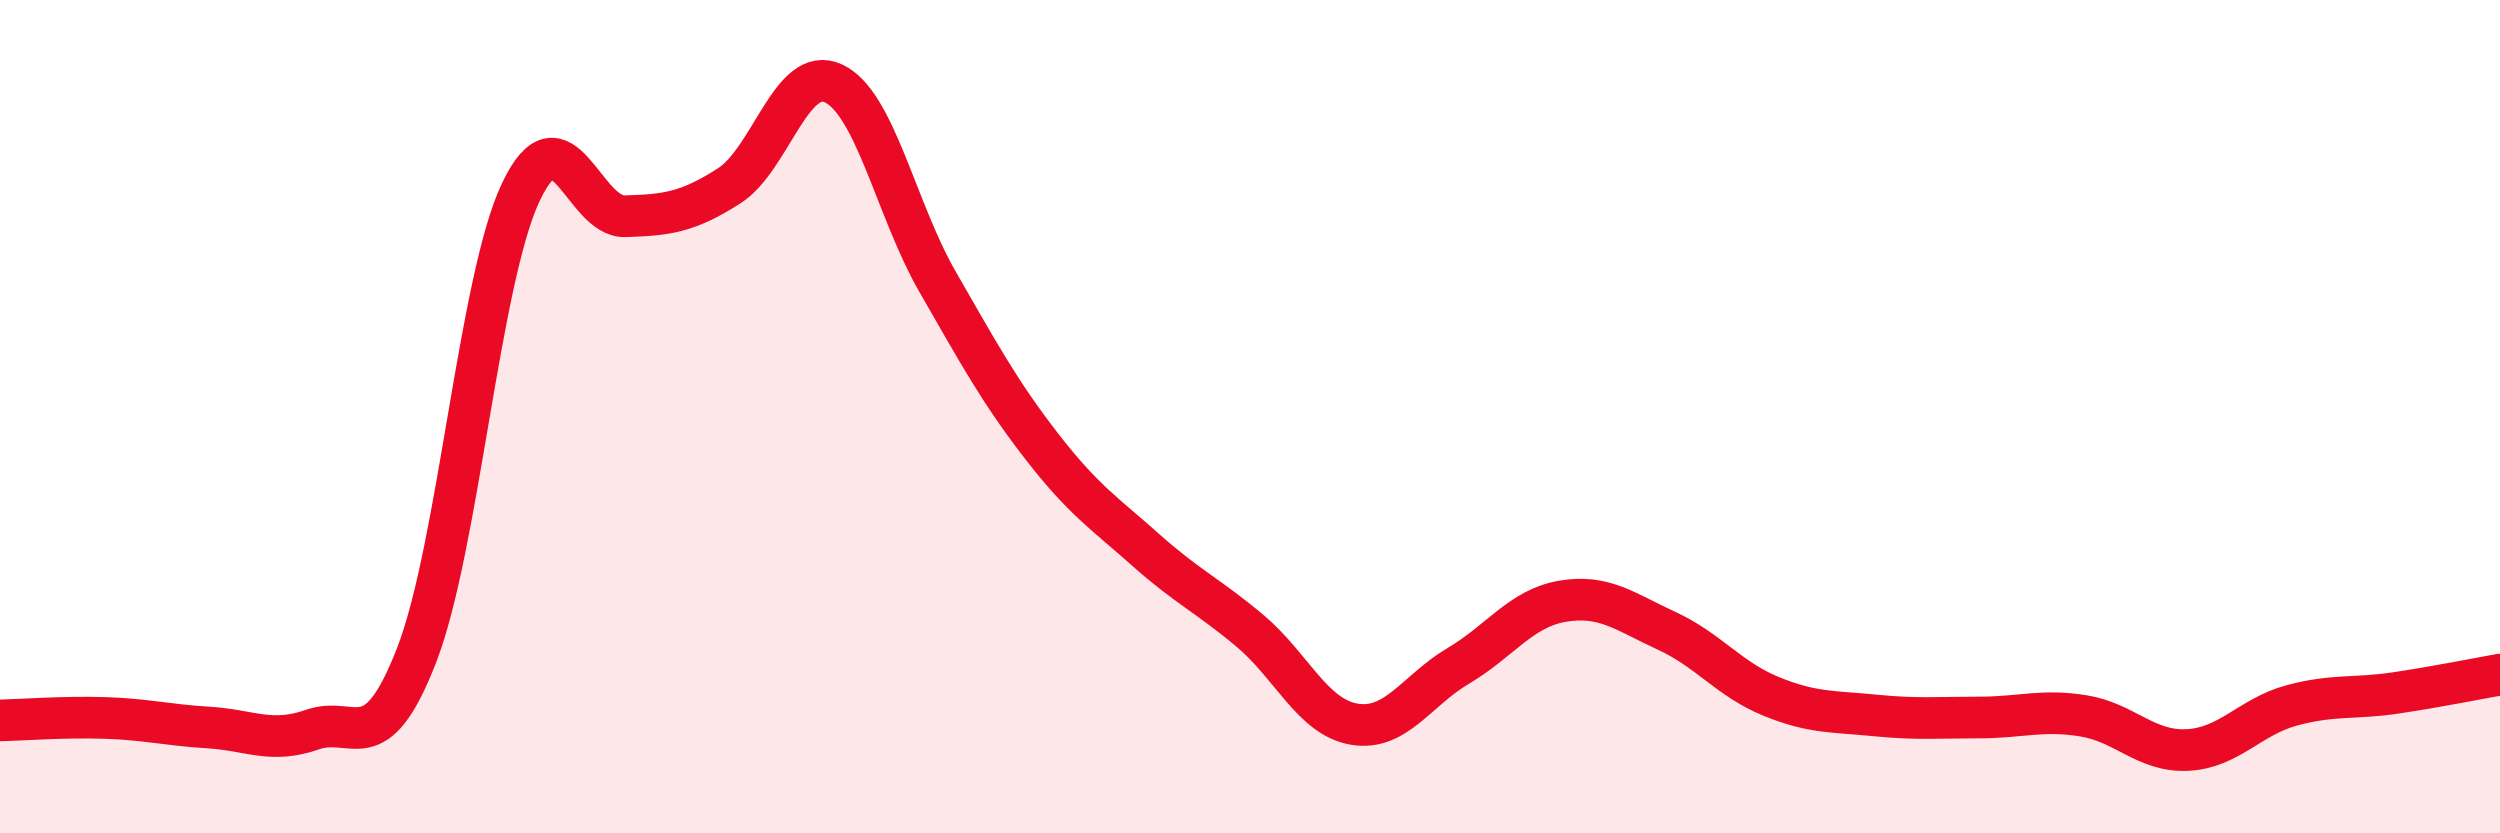
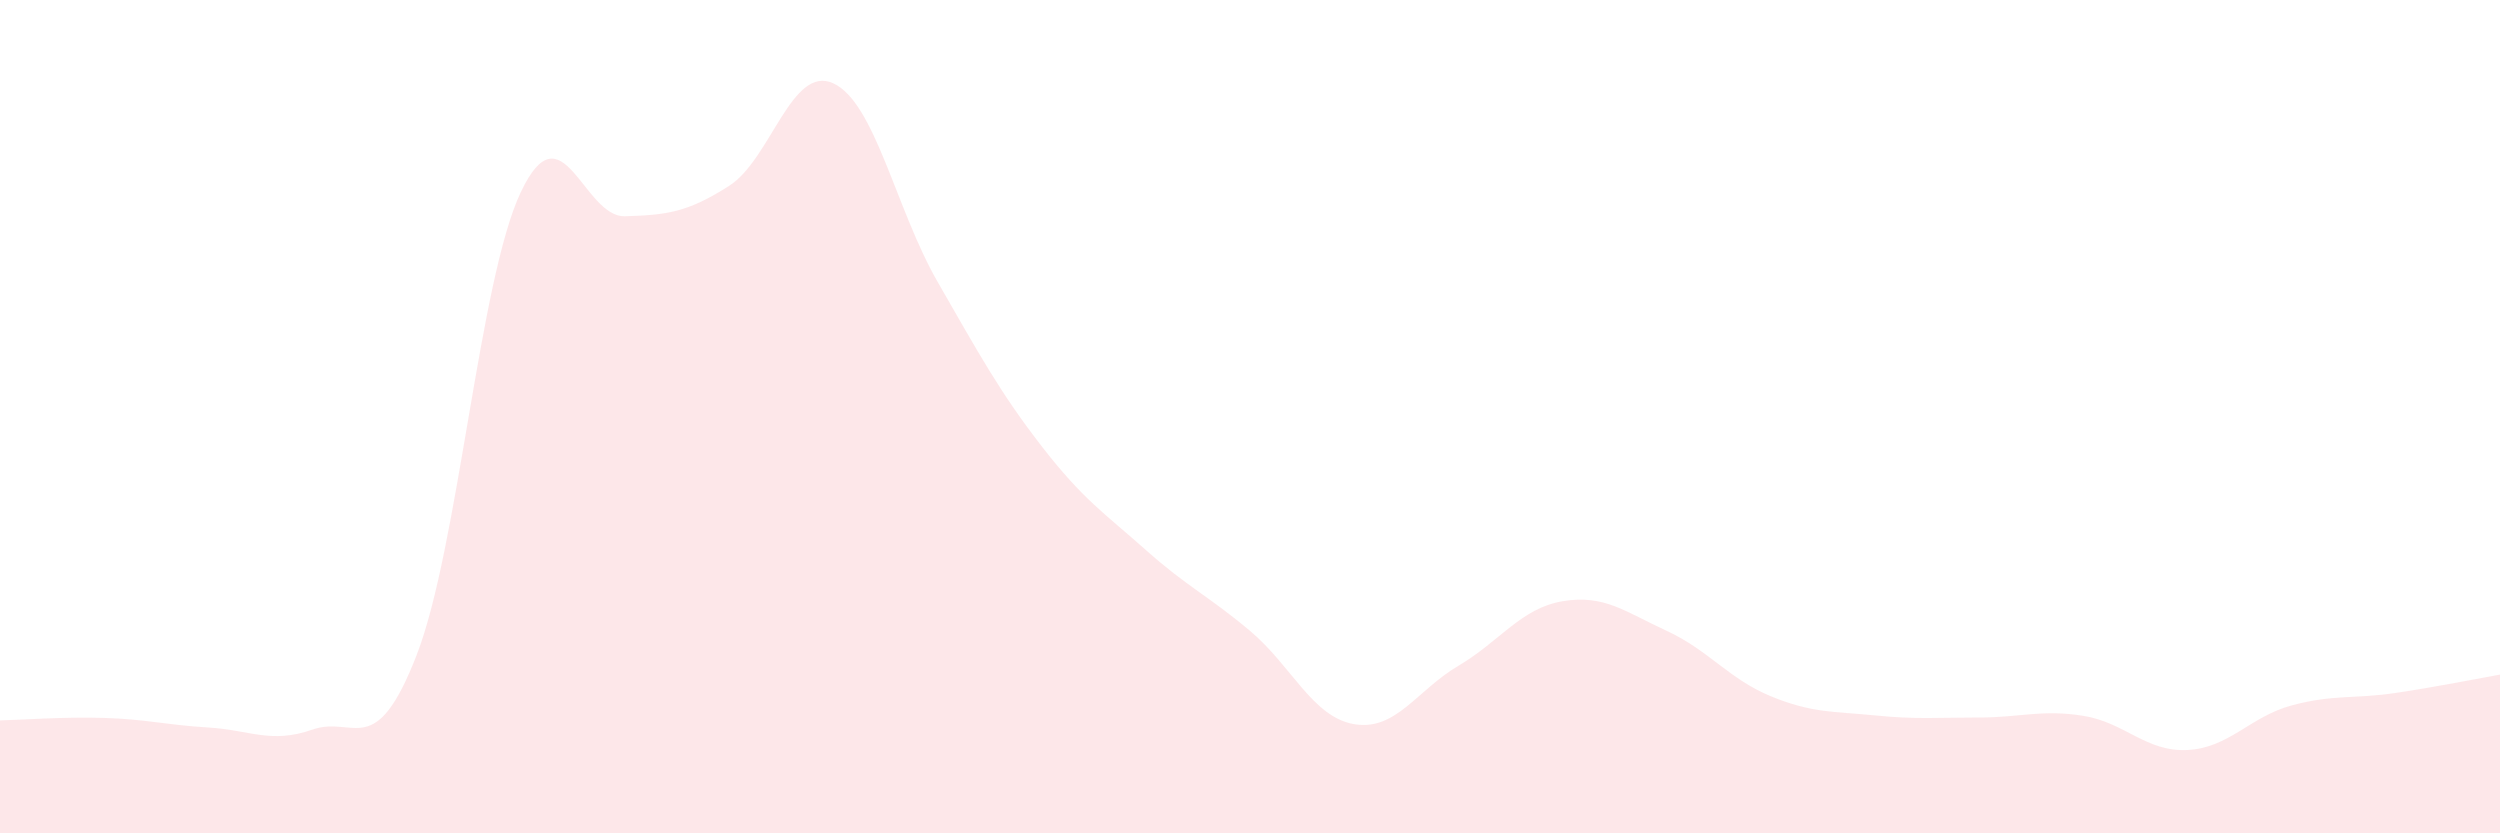
<svg xmlns="http://www.w3.org/2000/svg" width="60" height="20" viewBox="0 0 60 20">
  <path d="M 0,17.29 C 0.5,17.28 1.5,17.2 2.5,17.23 C 3.5,17.26 4,17.4 5,17.46 C 6,17.52 6.5,17.86 7.5,17.51 C 8.5,17.16 9,18.3 10,15.72 C 11,13.14 11.5,6.72 12.5,4.61 C 13.5,2.5 14,5.22 15,5.19 C 16,5.16 16.5,5.1 17.5,4.46 C 18.5,3.82 19,1.54 20,2 C 21,2.46 21.5,5.02 22.5,6.76 C 23.5,8.5 24,9.42 25,10.71 C 26,12 26.5,12.31 27.5,13.2 C 28.5,14.09 29,14.3 30,15.14 C 31,15.98 31.5,17.21 32.5,17.38 C 33.5,17.55 34,16.57 35,15.98 C 36,15.39 36.5,14.6 37.5,14.43 C 38.5,14.26 39,14.68 40,15.14 C 41,15.6 41.5,16.3 42.5,16.71 C 43.5,17.12 44,17.07 45,17.17 C 46,17.27 46.5,17.22 47.5,17.22 C 48.5,17.22 49,17.02 50,17.18 C 51,17.34 51.5,18.05 52.5,18 C 53.5,17.95 54,17.2 55,16.93 C 56,16.66 56.5,16.78 57.5,16.63 C 58.5,16.48 59.5,16.28 60,16.19L60 20L0 20Z" fill="#EB0A25" opacity="0.1" stroke-linecap="round" stroke-linejoin="round" />
-   <path d="M 0,17.29 C 0.5,17.28 1.5,17.2 2.5,17.23 C 3.5,17.26 4,17.4 5,17.46 C 6,17.52 6.5,17.86 7.5,17.51 C 8.5,17.16 9,18.3 10,15.72 C 11,13.14 11.5,6.72 12.5,4.61 C 13.5,2.5 14,5.22 15,5.19 C 16,5.16 16.5,5.1 17.5,4.46 C 18.5,3.82 19,1.54 20,2 C 21,2.46 21.5,5.02 22.5,6.76 C 23.5,8.5 24,9.42 25,10.71 C 26,12 26.5,12.31 27.5,13.2 C 28.5,14.09 29,14.3 30,15.14 C 31,15.98 31.5,17.21 32.5,17.38 C 33.5,17.55 34,16.57 35,15.98 C 36,15.39 36.5,14.6 37.5,14.43 C 38.5,14.26 39,14.68 40,15.14 C 41,15.6 41.5,16.3 42.5,16.71 C 43.5,17.12 44,17.07 45,17.17 C 46,17.27 46.5,17.22 47.5,17.22 C 48.5,17.22 49,17.02 50,17.18 C 51,17.34 51.5,18.05 52.5,18 C 53.5,17.95 54,17.2 55,16.93 C 56,16.66 56.5,16.78 57.5,16.63 C 58.5,16.48 59.5,16.28 60,16.19" stroke="#EB0A25" stroke-width="1" fill="none" stroke-linecap="round" stroke-linejoin="round" />
</svg>